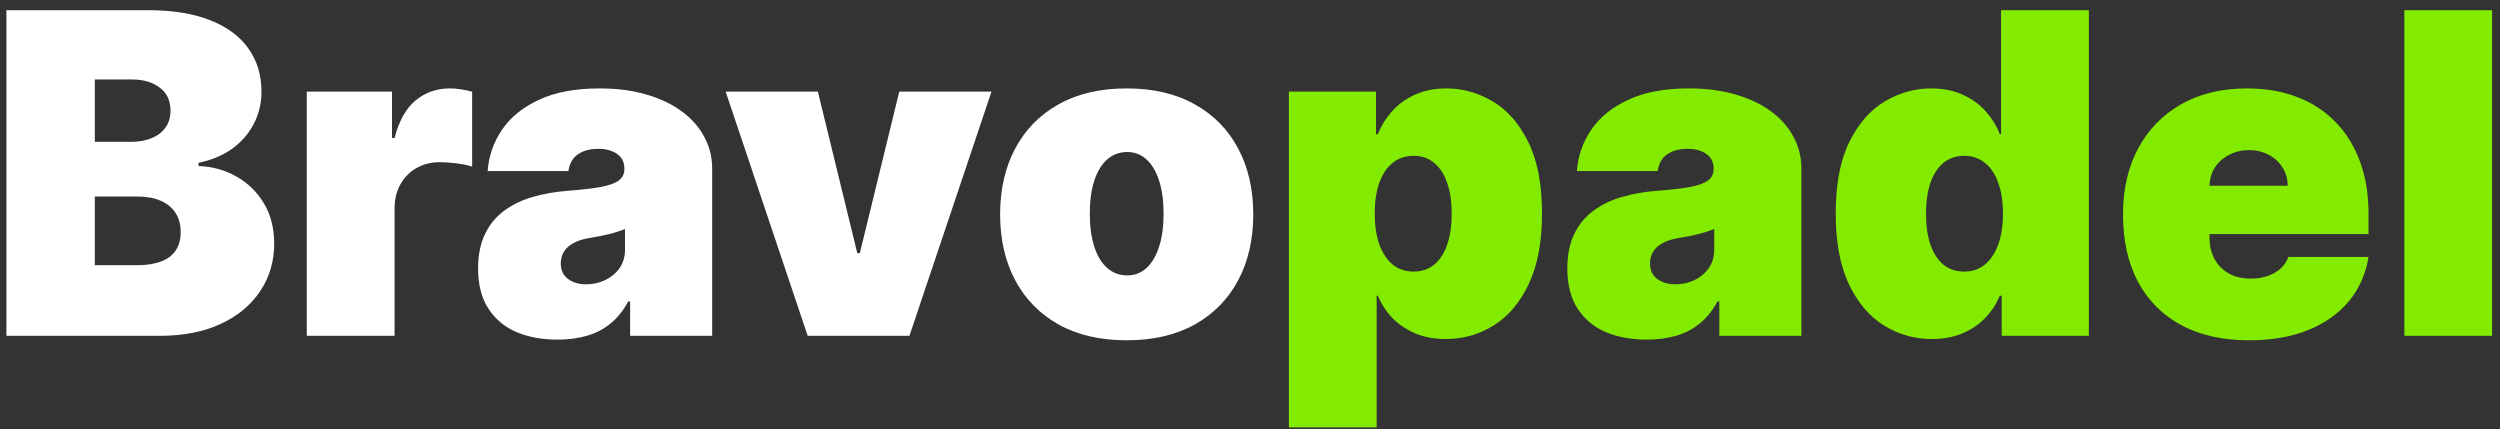
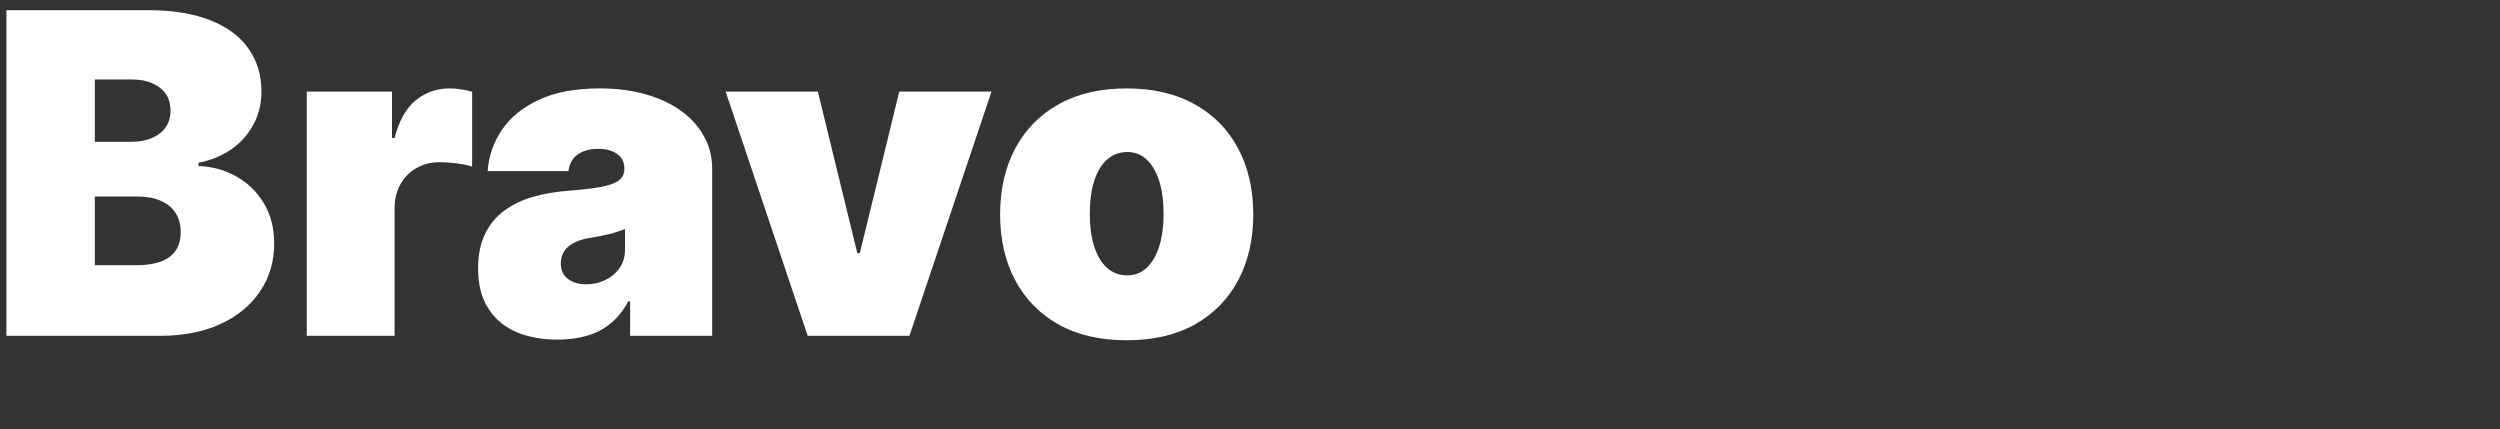
<svg xmlns="http://www.w3.org/2000/svg" width="134" height="23" viewBox="0 0 134 23" fill="none">
  <rect x="0" y="0" width="134" height="23" fill="#333333" stroke="none" />
  <path d="M0.344 18V0.545H7.912C9.241 0.545 10.358 0.724 11.261 1.082C12.171 1.44 12.855 1.946 13.315 2.599C13.781 3.253 14.014 4.023 14.014 4.909C14.014 5.551 13.872 6.136 13.588 6.665C13.31 7.193 12.918 7.636 12.412 7.994C11.906 8.347 11.315 8.591 10.639 8.727V8.898C11.389 8.926 12.071 9.116 12.685 9.469C13.298 9.815 13.787 10.296 14.151 10.909C14.514 11.517 14.696 12.233 14.696 13.057C14.696 14.011 14.446 14.861 13.946 15.605C13.452 16.349 12.747 16.935 11.832 17.361C10.918 17.787 9.827 18 8.56 18H0.344ZM5.082 14.216H7.298C8.094 14.216 8.69 14.068 9.088 13.773C9.486 13.472 9.685 13.028 9.685 12.443C9.685 12.034 9.591 11.688 9.403 11.403C9.216 11.119 8.949 10.903 8.602 10.756C8.261 10.608 7.849 10.534 7.366 10.534H5.082V14.216ZM5.082 7.602H7.026C7.44 7.602 7.807 7.537 8.125 7.406C8.443 7.276 8.69 7.088 8.866 6.844C9.048 6.594 9.139 6.29 9.139 5.932C9.139 5.392 8.946 4.98 8.56 4.696C8.173 4.406 7.685 4.261 7.094 4.261H5.082V7.602ZM16.443 18V4.909H21.011V7.398H21.148C21.386 6.477 21.764 5.804 22.281 5.378C22.804 4.952 23.415 4.739 24.114 4.739C24.318 4.739 24.52 4.756 24.719 4.79C24.923 4.818 25.119 4.861 25.307 4.918V8.932C25.074 8.852 24.787 8.793 24.446 8.753C24.105 8.713 23.812 8.693 23.568 8.693C23.108 8.693 22.693 8.798 22.324 9.009C21.96 9.213 21.673 9.503 21.463 9.878C21.253 10.247 21.148 10.682 21.148 11.182V18H16.443ZM29.888 18.204C29.053 18.204 28.314 18.068 27.672 17.796C27.035 17.517 26.535 17.097 26.172 16.534C25.808 15.972 25.626 15.256 25.626 14.386C25.626 13.671 25.749 13.06 25.993 12.554C26.237 12.043 26.578 11.625 27.016 11.301C27.453 10.977 27.962 10.73 28.541 10.56C29.126 10.389 29.757 10.278 30.433 10.227C31.166 10.171 31.754 10.102 32.197 10.023C32.646 9.938 32.97 9.821 33.169 9.673C33.368 9.52 33.467 9.318 33.467 9.068V9.034C33.467 8.693 33.337 8.432 33.075 8.25C32.814 8.068 32.479 7.977 32.07 7.977C31.621 7.977 31.254 8.077 30.97 8.276C30.692 8.469 30.524 8.767 30.467 9.17H26.138C26.195 8.375 26.447 7.642 26.896 6.972C27.351 6.295 28.013 5.756 28.882 5.352C29.751 4.943 30.837 4.739 32.138 4.739C33.075 4.739 33.916 4.849 34.66 5.071C35.405 5.287 36.038 5.591 36.561 5.983C37.084 6.369 37.481 6.824 37.754 7.347C38.033 7.864 38.172 8.426 38.172 9.034V18H33.774V16.159H33.672C33.41 16.648 33.092 17.043 32.717 17.344C32.348 17.645 31.925 17.864 31.447 18C30.976 18.136 30.456 18.204 29.888 18.204ZM31.422 15.239C31.78 15.239 32.115 15.165 32.428 15.017C32.746 14.869 33.004 14.656 33.203 14.378C33.402 14.099 33.501 13.761 33.501 13.364V12.273C33.376 12.324 33.243 12.372 33.101 12.418C32.965 12.463 32.817 12.506 32.658 12.546C32.504 12.585 32.34 12.622 32.163 12.656C31.993 12.69 31.814 12.722 31.626 12.75C31.263 12.807 30.965 12.901 30.732 13.031C30.504 13.156 30.334 13.312 30.22 13.5C30.112 13.682 30.058 13.886 30.058 14.114C30.058 14.477 30.186 14.756 30.442 14.949C30.697 15.142 31.024 15.239 31.422 15.239ZM53.144 4.909L48.746 18H43.292L38.894 4.909H43.837L45.951 13.568H46.087L48.201 4.909H53.144ZM60.391 18.239C58.97 18.239 57.754 17.957 56.743 17.395C55.731 16.827 54.956 16.037 54.416 15.026C53.876 14.008 53.606 12.829 53.606 11.489C53.606 10.148 53.876 8.972 54.416 7.96C54.956 6.943 55.731 6.153 56.743 5.591C57.754 5.023 58.97 4.739 60.391 4.739C61.811 4.739 63.027 5.023 64.038 5.591C65.05 6.153 65.825 6.943 66.365 7.96C66.905 8.972 67.175 10.148 67.175 11.489C67.175 12.829 66.905 14.008 66.365 15.026C65.825 16.037 65.05 16.827 64.038 17.395C63.027 17.957 61.811 18.239 60.391 18.239ZM60.425 14.761C60.822 14.761 61.166 14.628 61.456 14.361C61.746 14.094 61.97 13.713 62.129 13.219C62.288 12.724 62.368 12.136 62.368 11.454C62.368 10.767 62.288 10.179 62.129 9.69C61.97 9.196 61.746 8.815 61.456 8.548C61.166 8.281 60.822 8.148 60.425 8.148C60.004 8.148 59.644 8.281 59.342 8.548C59.041 8.815 58.811 9.196 58.652 9.69C58.493 10.179 58.413 10.767 58.413 11.454C58.413 12.136 58.493 12.724 58.652 13.219C58.811 13.713 59.041 14.094 59.342 14.361C59.644 14.628 60.004 14.761 60.425 14.761Z" fill="white" />
-   <path d="M69.084 22.909V4.909H73.754V7.193H73.856C74.027 6.75 74.277 6.344 74.606 5.974C74.936 5.599 75.345 5.301 75.834 5.08C76.322 4.852 76.891 4.739 77.538 4.739C78.402 4.739 79.223 4.969 80.001 5.429C80.785 5.889 81.422 6.614 81.91 7.602C82.405 8.591 82.652 9.875 82.652 11.454C82.652 12.966 82.416 14.219 81.945 15.213C81.479 16.207 80.854 16.949 80.07 17.438C79.291 17.926 78.436 18.171 77.504 18.171C76.891 18.171 76.342 18.071 75.859 17.872C75.382 17.668 74.973 17.392 74.632 17.046C74.297 16.693 74.038 16.296 73.856 15.852H73.788V22.909H69.084ZM73.686 11.454C73.686 12.091 73.769 12.642 73.933 13.108C74.104 13.568 74.342 13.926 74.649 14.182C74.962 14.432 75.334 14.557 75.766 14.557C76.197 14.557 76.564 14.435 76.865 14.19C77.172 13.94 77.405 13.585 77.564 13.125C77.729 12.659 77.811 12.102 77.811 11.454C77.811 10.807 77.729 10.253 77.564 9.793C77.405 9.327 77.172 8.972 76.865 8.727C76.564 8.477 76.197 8.352 75.766 8.352C75.334 8.352 74.962 8.477 74.649 8.727C74.342 8.972 74.104 9.327 73.933 9.793C73.769 10.253 73.686 10.807 73.686 11.454ZM88.271 18.204C87.435 18.204 86.697 18.068 86.055 17.796C85.418 17.517 84.918 17.097 84.555 16.534C84.191 15.972 84.009 15.256 84.009 14.386C84.009 13.671 84.131 13.06 84.376 12.554C84.62 12.043 84.961 11.625 85.398 11.301C85.836 10.977 86.344 10.73 86.924 10.56C87.509 10.389 88.14 10.278 88.816 10.227C89.549 10.171 90.137 10.102 90.58 10.023C91.029 9.938 91.353 9.821 91.552 9.673C91.751 9.52 91.85 9.318 91.85 9.068V9.034C91.85 8.693 91.719 8.432 91.458 8.25C91.197 8.068 90.862 7.977 90.452 7.977C90.004 7.977 89.637 8.077 89.353 8.276C89.075 8.469 88.907 8.767 88.85 9.17H84.521C84.577 8.375 84.83 7.642 85.279 6.972C85.734 6.295 86.396 5.756 87.265 5.352C88.134 4.943 89.219 4.739 90.521 4.739C91.458 4.739 92.299 4.849 93.043 5.071C93.788 5.287 94.421 5.591 94.944 5.983C95.467 6.369 95.864 6.824 96.137 7.347C96.415 7.864 96.555 8.426 96.555 9.034V18H92.157V16.159H92.055C91.793 16.648 91.475 17.043 91.1 17.344C90.731 17.645 90.308 17.864 89.83 18C89.359 18.136 88.839 18.204 88.271 18.204ZM89.805 15.239C90.163 15.239 90.498 15.165 90.81 15.017C91.129 14.869 91.387 14.656 91.586 14.378C91.785 14.099 91.884 13.761 91.884 13.364V12.273C91.759 12.324 91.626 12.372 91.484 12.418C91.347 12.463 91.2 12.506 91.04 12.546C90.887 12.585 90.722 12.622 90.546 12.656C90.376 12.69 90.197 12.722 90.009 12.75C89.646 12.807 89.347 12.901 89.114 13.031C88.887 13.156 88.717 13.312 88.603 13.5C88.495 13.682 88.441 13.886 88.441 14.114C88.441 14.477 88.569 14.756 88.825 14.949C89.08 15.142 89.407 15.239 89.805 15.239ZM103.541 18.171C102.609 18.171 101.751 17.926 100.967 17.438C100.189 16.949 99.564 16.207 99.092 15.213C98.626 14.219 98.394 12.966 98.394 11.454C98.394 9.875 98.638 8.591 99.126 7.602C99.621 6.614 100.257 5.889 101.036 5.429C101.82 4.969 102.643 4.739 103.507 4.739C104.155 4.739 104.723 4.852 105.212 5.08C105.7 5.301 106.109 5.599 106.439 5.974C106.768 6.344 107.018 6.75 107.189 7.193H107.257V0.545H111.962V18H107.291V15.852H107.189C107.007 16.296 106.746 16.693 106.405 17.046C106.07 17.392 105.661 17.668 105.178 17.872C104.7 18.071 104.155 18.171 103.541 18.171ZM105.28 14.557C105.712 14.557 106.081 14.432 106.388 14.182C106.7 13.926 106.939 13.568 107.104 13.108C107.274 12.642 107.359 12.091 107.359 11.454C107.359 10.807 107.274 10.253 107.104 9.793C106.939 9.327 106.7 8.972 106.388 8.727C106.081 8.477 105.712 8.352 105.28 8.352C104.848 8.352 104.479 8.477 104.172 8.727C103.871 8.972 103.638 9.327 103.473 9.793C103.314 10.253 103.234 10.807 103.234 11.454C103.234 12.102 103.314 12.659 103.473 13.125C103.638 13.585 103.871 13.94 104.172 14.19C104.479 14.435 104.848 14.557 105.28 14.557ZM120.544 18.239C119.146 18.239 117.942 17.972 116.93 17.438C115.925 16.898 115.149 16.125 114.604 15.119C114.064 14.108 113.794 12.898 113.794 11.489C113.794 10.136 114.067 8.955 114.612 7.943C115.158 6.932 115.928 6.145 116.922 5.582C117.916 5.02 119.089 4.739 120.442 4.739C121.43 4.739 122.325 4.892 123.126 5.199C123.928 5.506 124.612 5.952 125.18 6.537C125.749 7.116 126.186 7.821 126.493 8.651C126.8 9.48 126.953 10.415 126.953 11.454V12.546H115.26V9.955H122.624C122.618 9.58 122.521 9.25 122.334 8.966C122.152 8.676 121.905 8.452 121.592 8.293C121.286 8.128 120.936 8.045 120.544 8.045C120.163 8.045 119.814 8.128 119.496 8.293C119.178 8.452 118.922 8.673 118.729 8.957C118.541 9.241 118.442 9.574 118.43 9.955V12.75C118.43 13.171 118.518 13.546 118.695 13.875C118.871 14.204 119.124 14.463 119.453 14.651C119.783 14.838 120.18 14.932 120.646 14.932C120.97 14.932 121.266 14.886 121.533 14.796C121.805 14.704 122.038 14.574 122.232 14.403C122.425 14.227 122.567 14.017 122.658 13.773H126.953C126.805 14.682 126.456 15.472 125.905 16.142C125.354 16.807 124.624 17.324 123.714 17.693C122.811 18.057 121.754 18.239 120.544 18.239ZM133.577 0.545V18H128.873V0.545H133.577Z" fill="#83EB00" />
</svg>